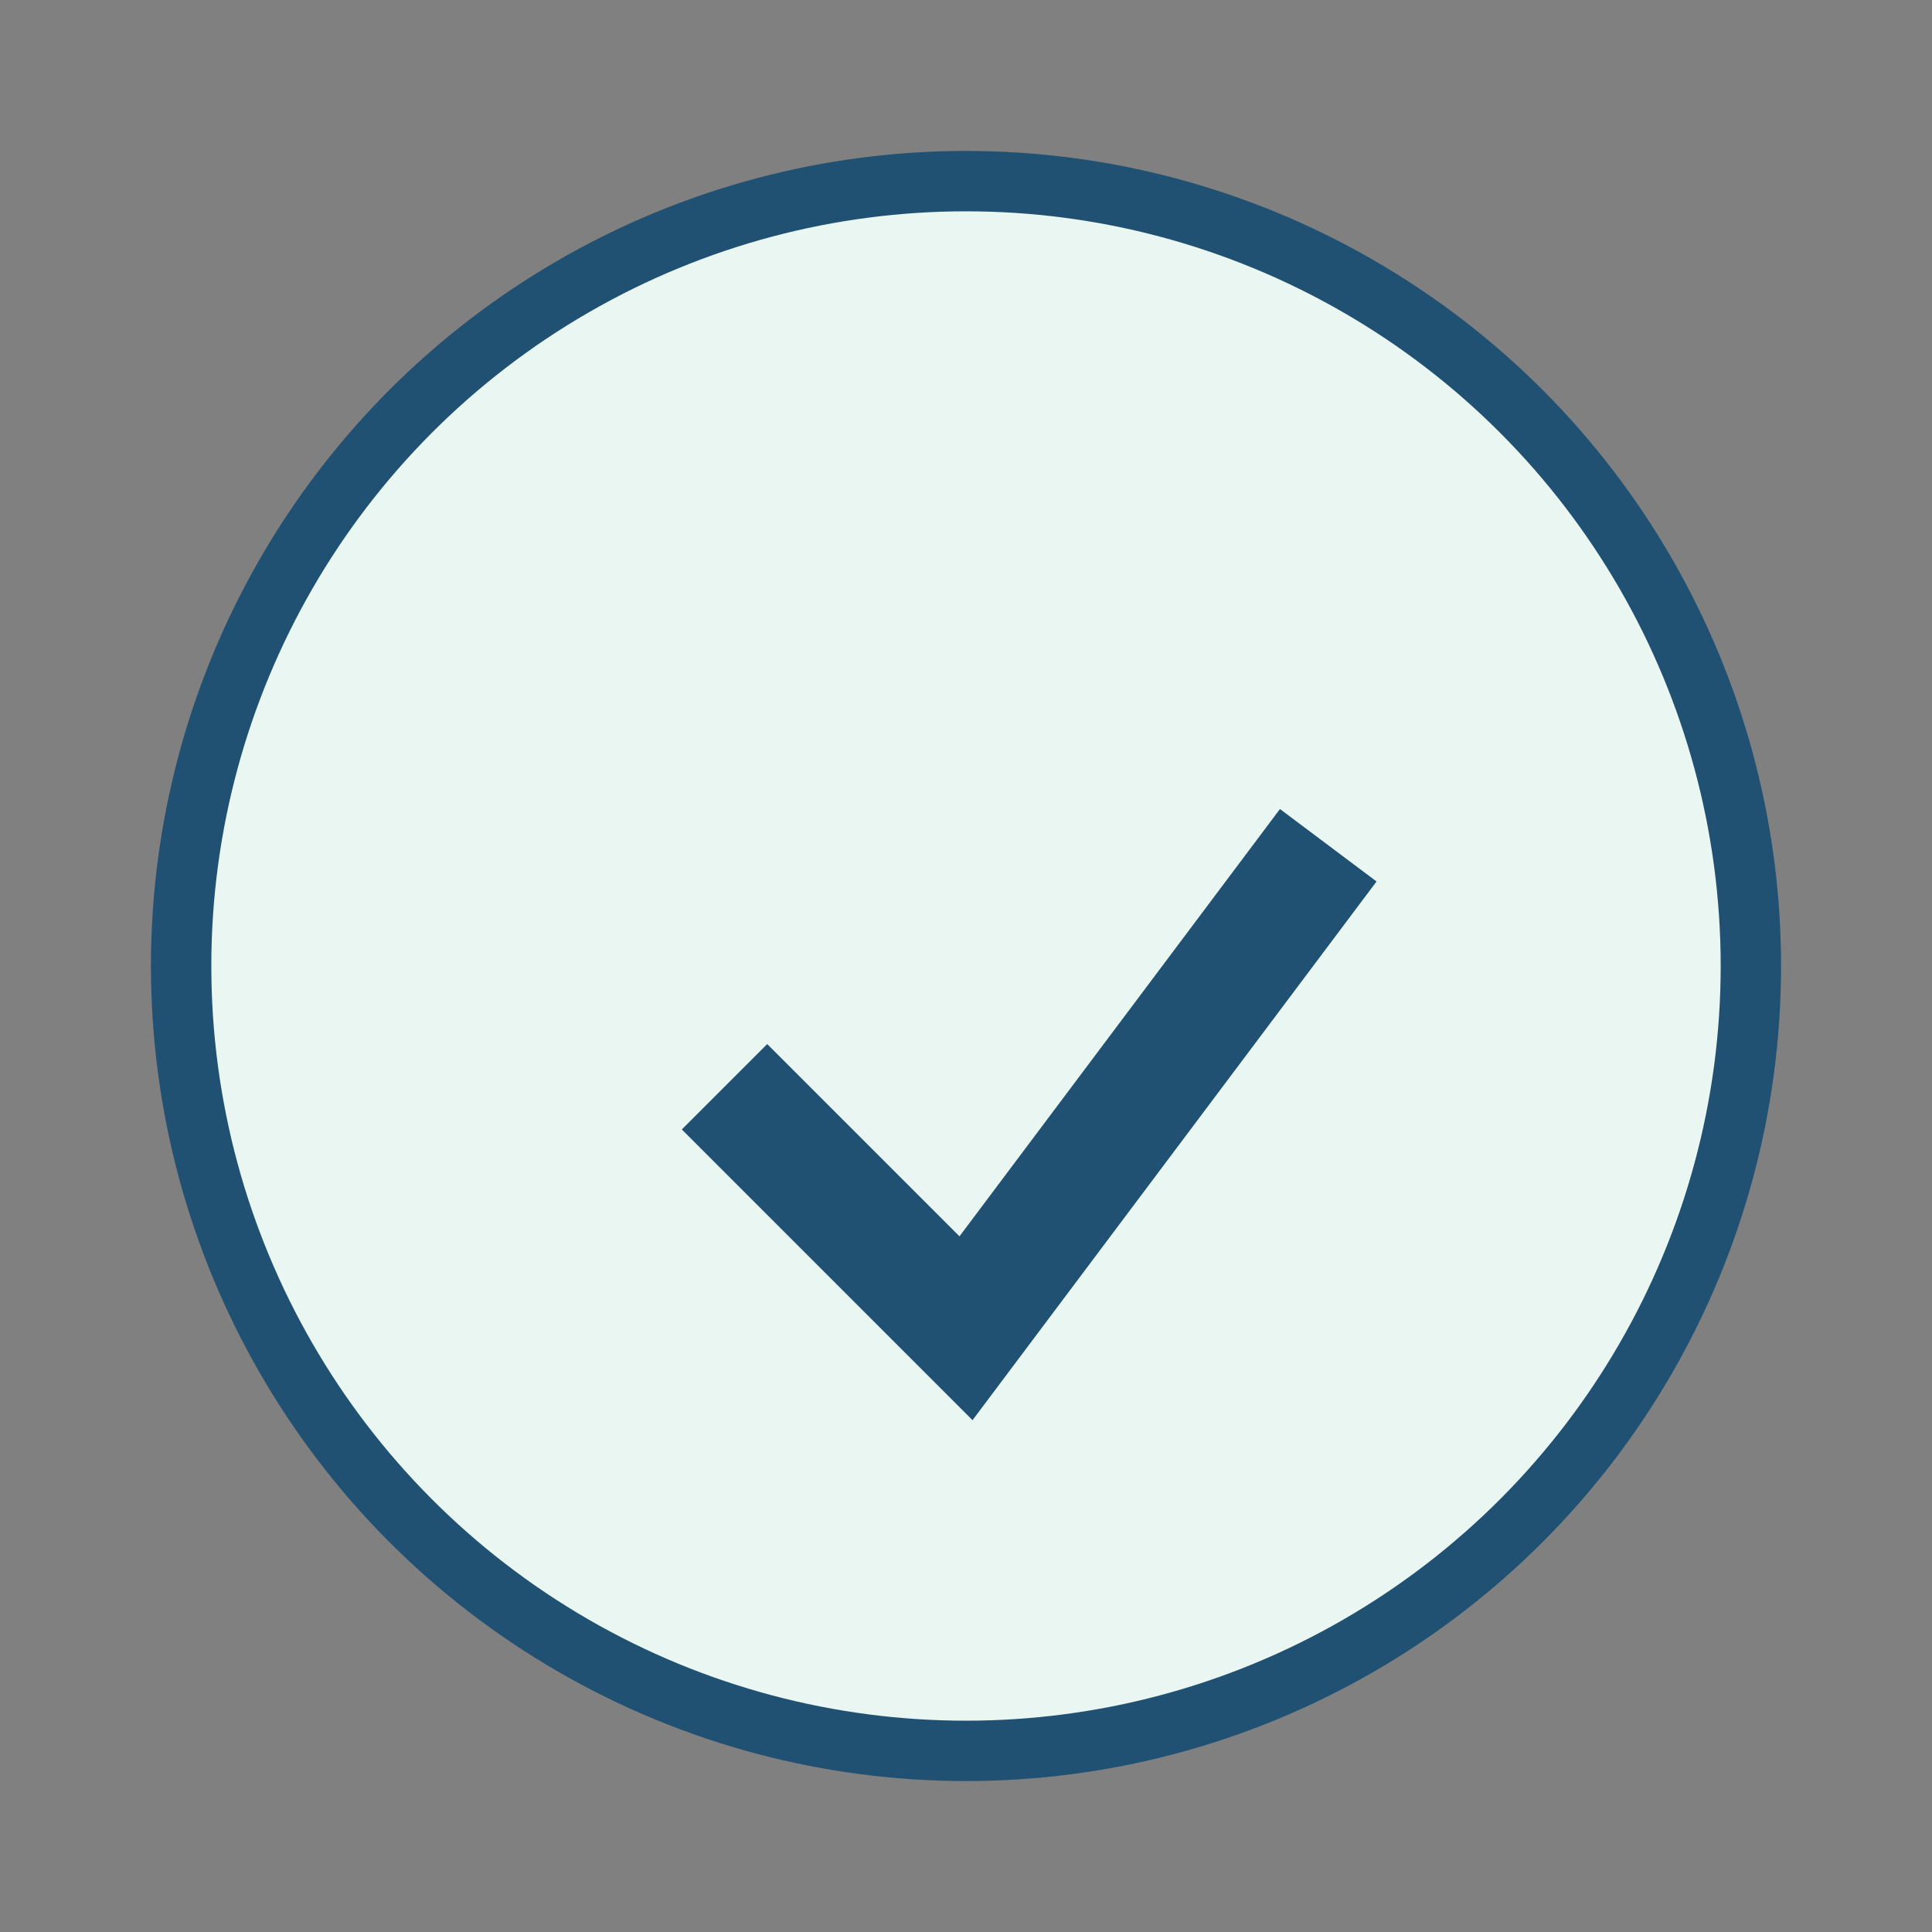
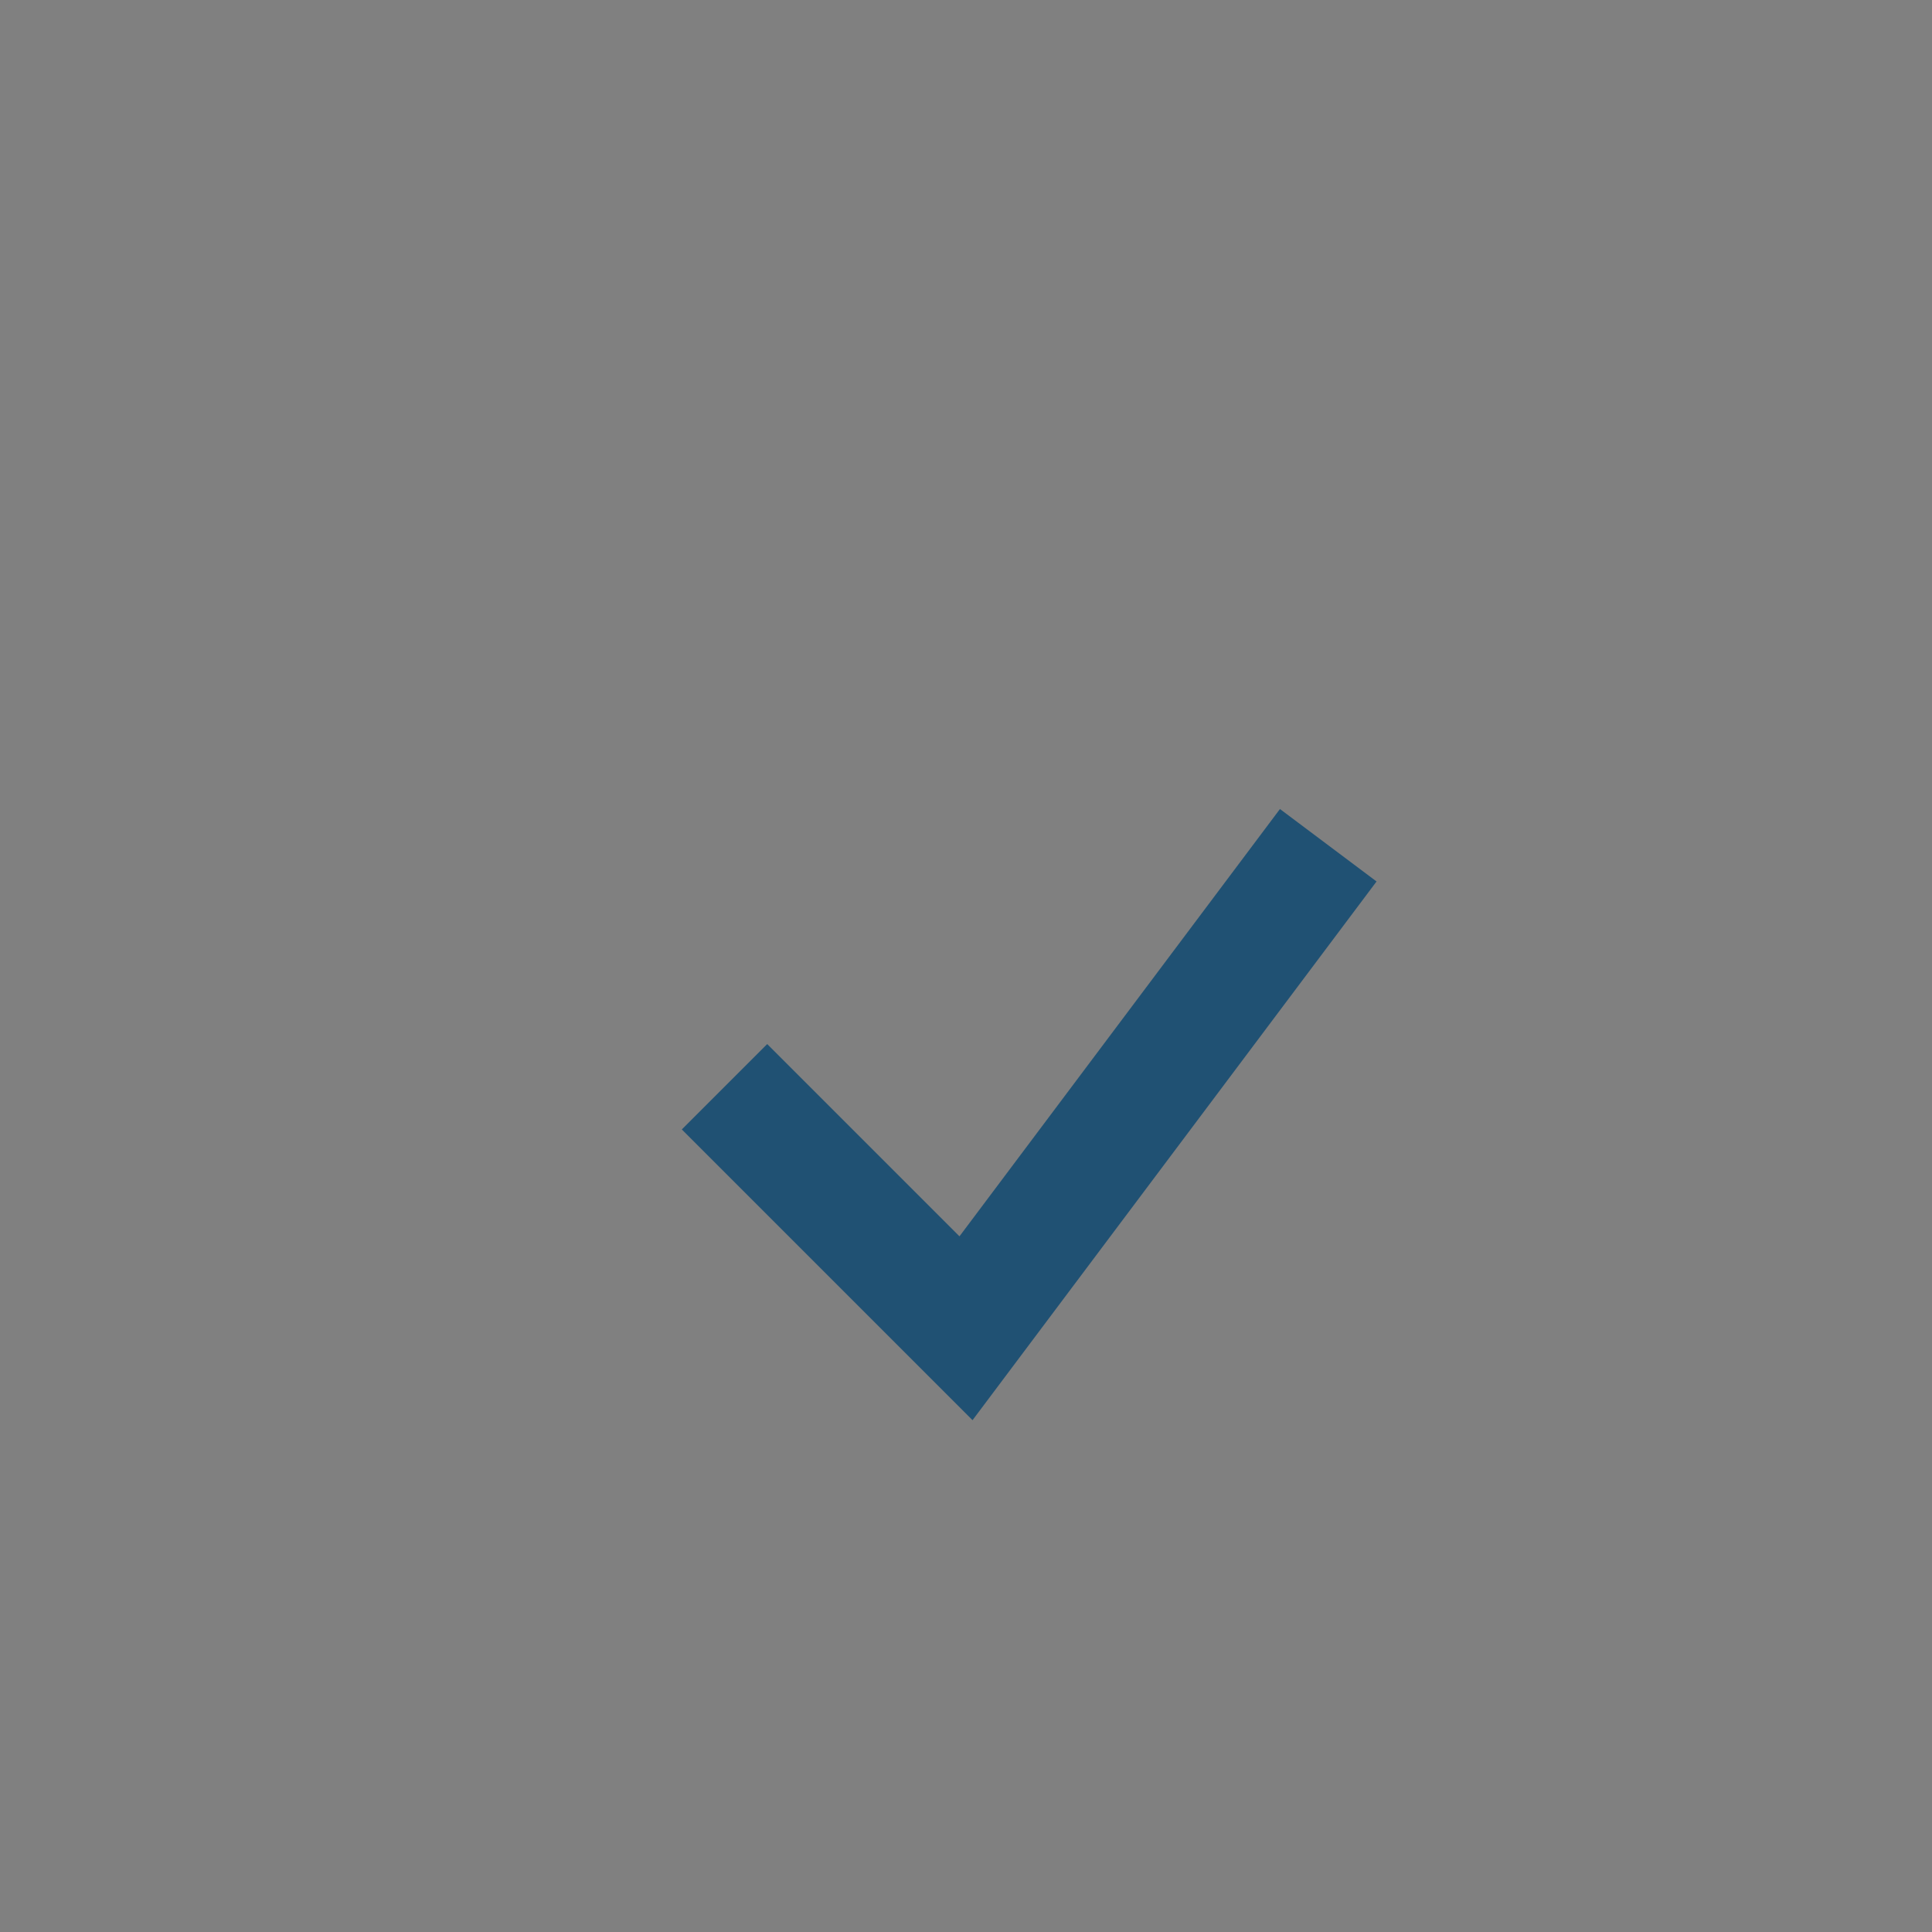
<svg xmlns="http://www.w3.org/2000/svg" width="32" height="32" viewBox="0 0 32 32">
  <rect x="0" y="0" width="32" height="32" fill="#808080" stroke="none" />
-   <circle cx="16" cy="16" r="13" fill="#E9F6F1" />
  <path d="M12 18l4 4 6-8" stroke="#205173" stroke-width="2" fill="none" />
-   <circle cx="16" cy="16" r="13" stroke="#205173" fill="none" />
</svg>